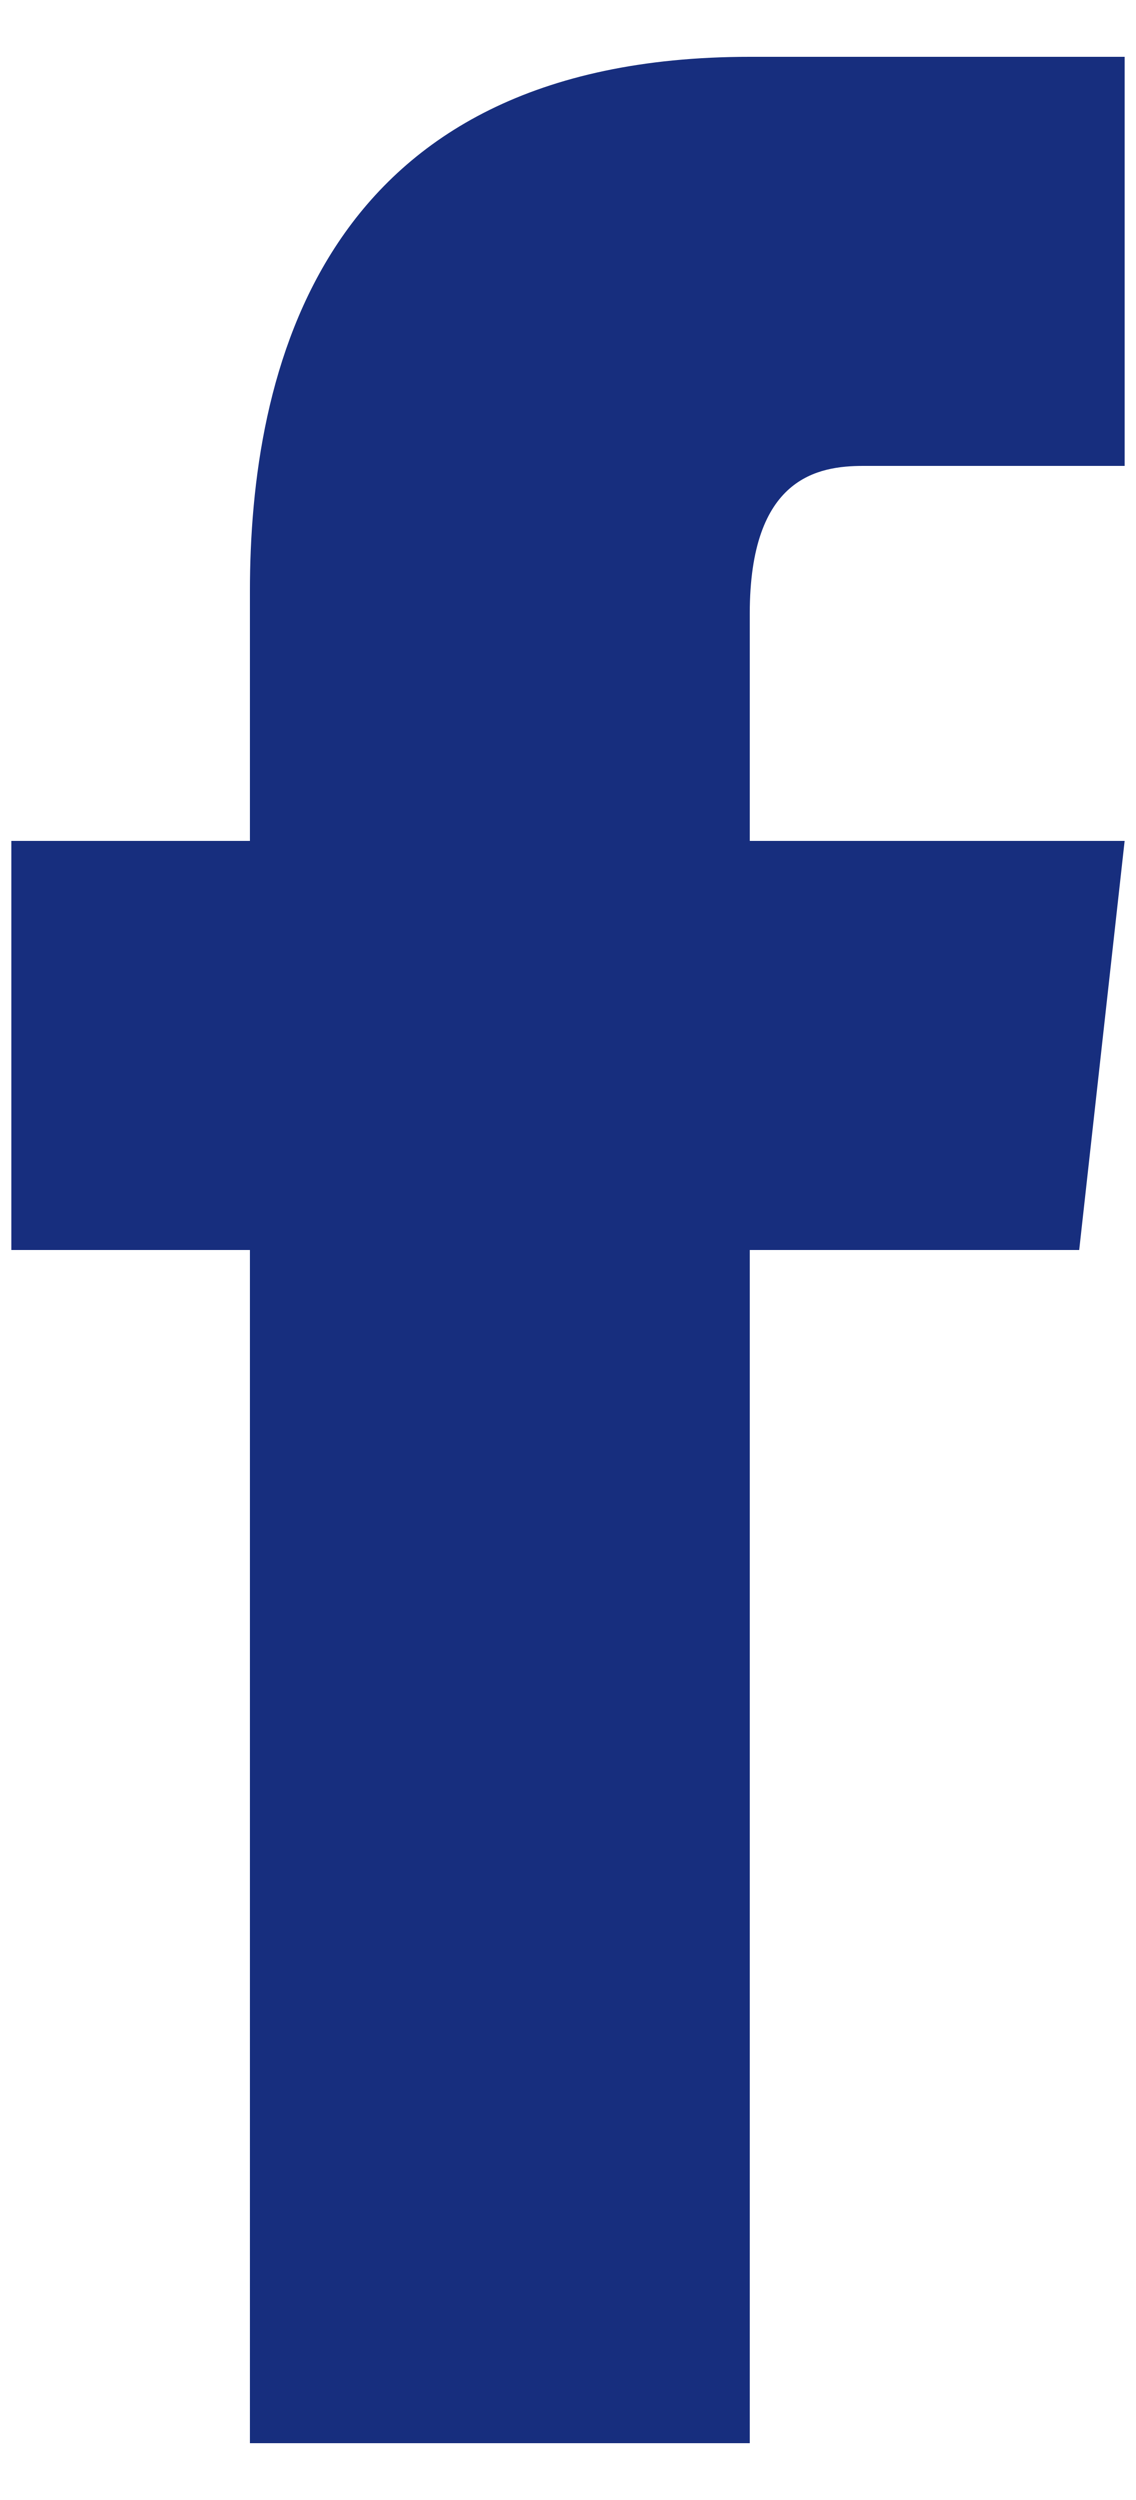
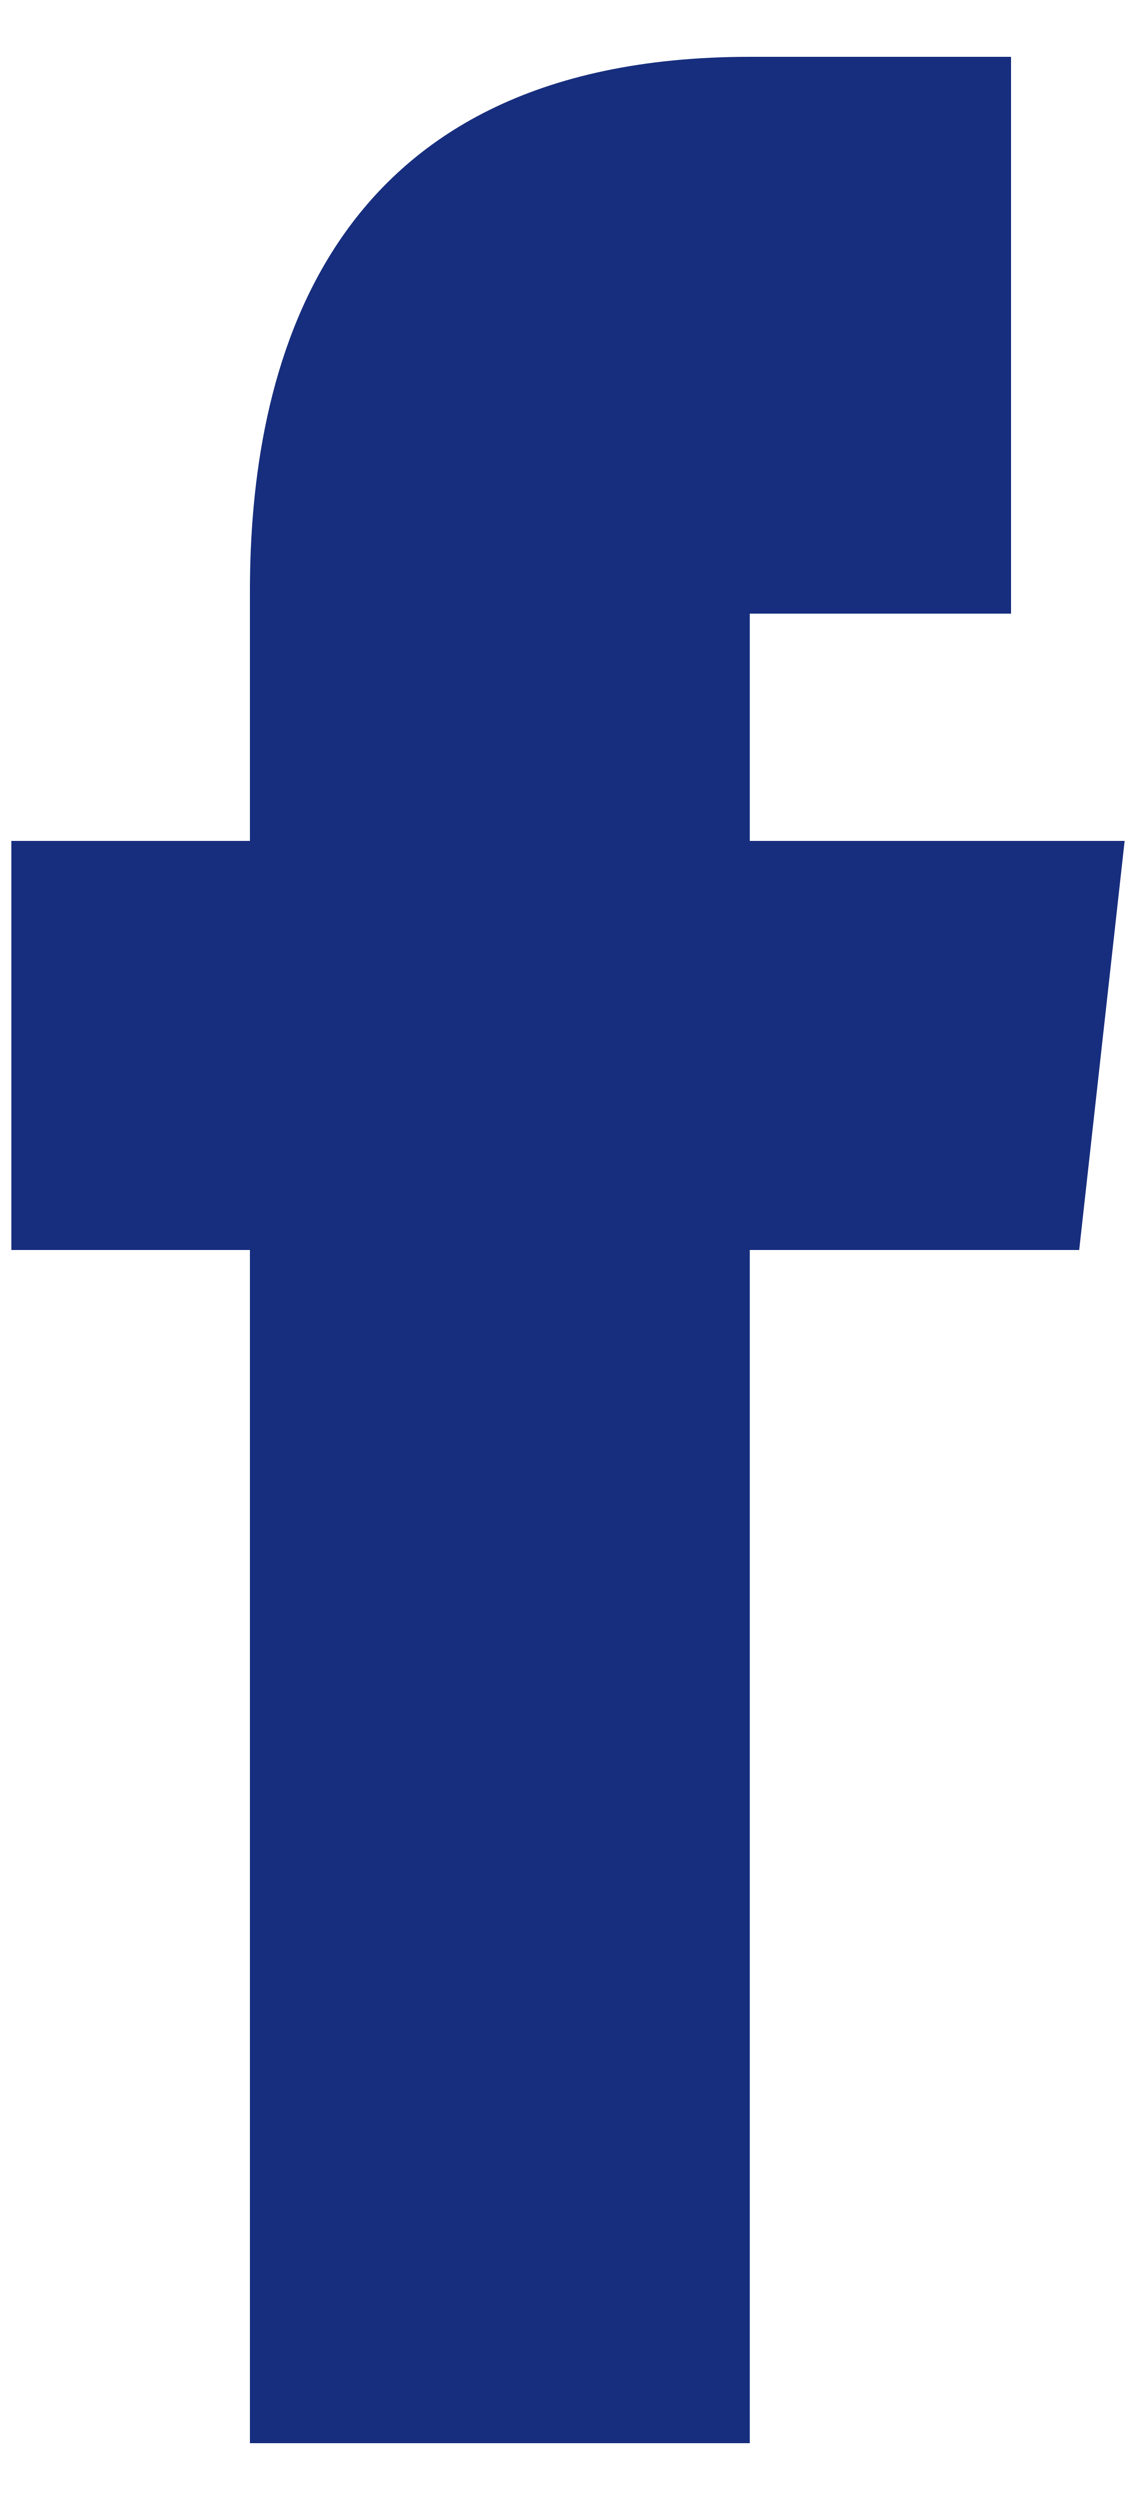
<svg xmlns="http://www.w3.org/2000/svg" version="1.1" id="レイヤー_1" x="0px" y="0px" viewBox="0 0 10 22" style="enable-background:new 0 0 10 22;" xml:space="preserve">
  <style type="text/css">
	.st0{fill:#172E7E;}
</style>
  <g id="レイヤー_2_00000005945122651427854560000013156241995937717902_">
    <g id="logo_design">
-       <path class="st0" d="M9.9,7.4H6.6v-2c0-1.2,0.6-1.3,1-1.3h2.3V0.5H6.6c-3.8,0-4.4,2.8-4.4,4.7v2.2H0.1V11h2.1v10.5h4.4V11h2.9    L9.9,7.4z" />
+       <path class="st0" d="M9.9,7.4H6.6v-2h2.3V0.5H6.6c-3.8,0-4.4,2.8-4.4,4.7v2.2H0.1V11h2.1v10.5h4.4V11h2.9    L9.9,7.4z" />
    </g>
  </g>
</svg>